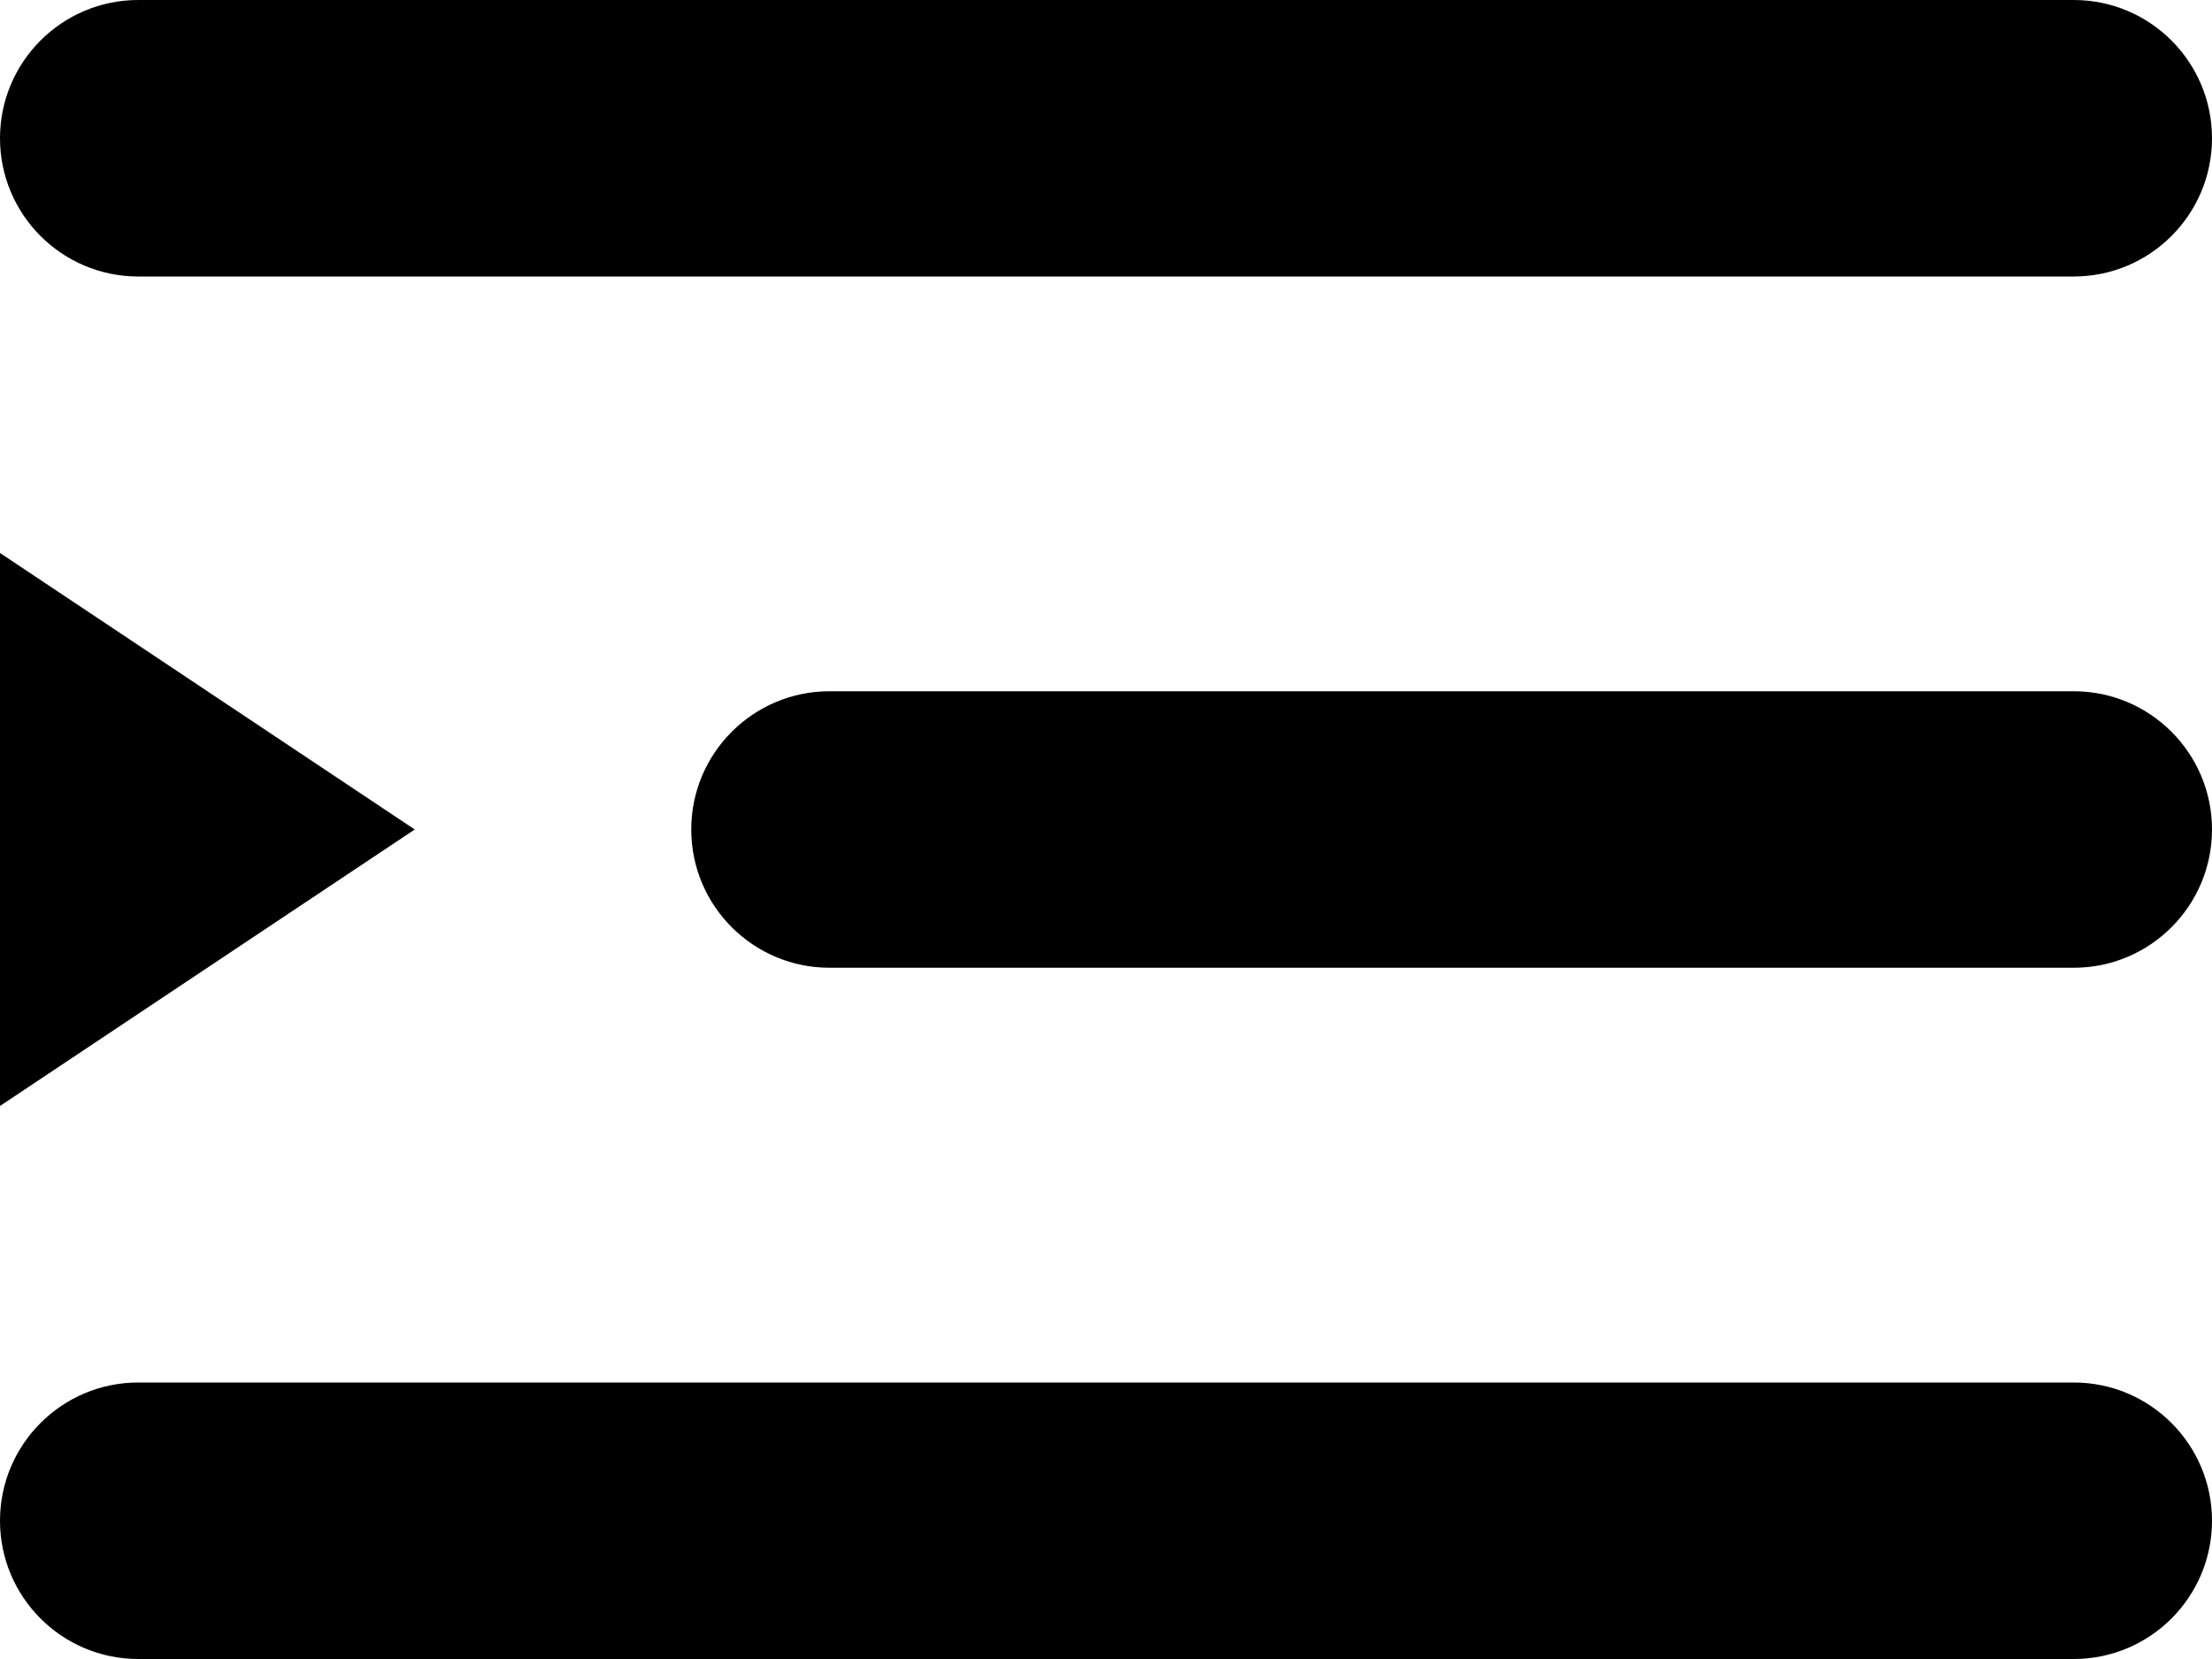
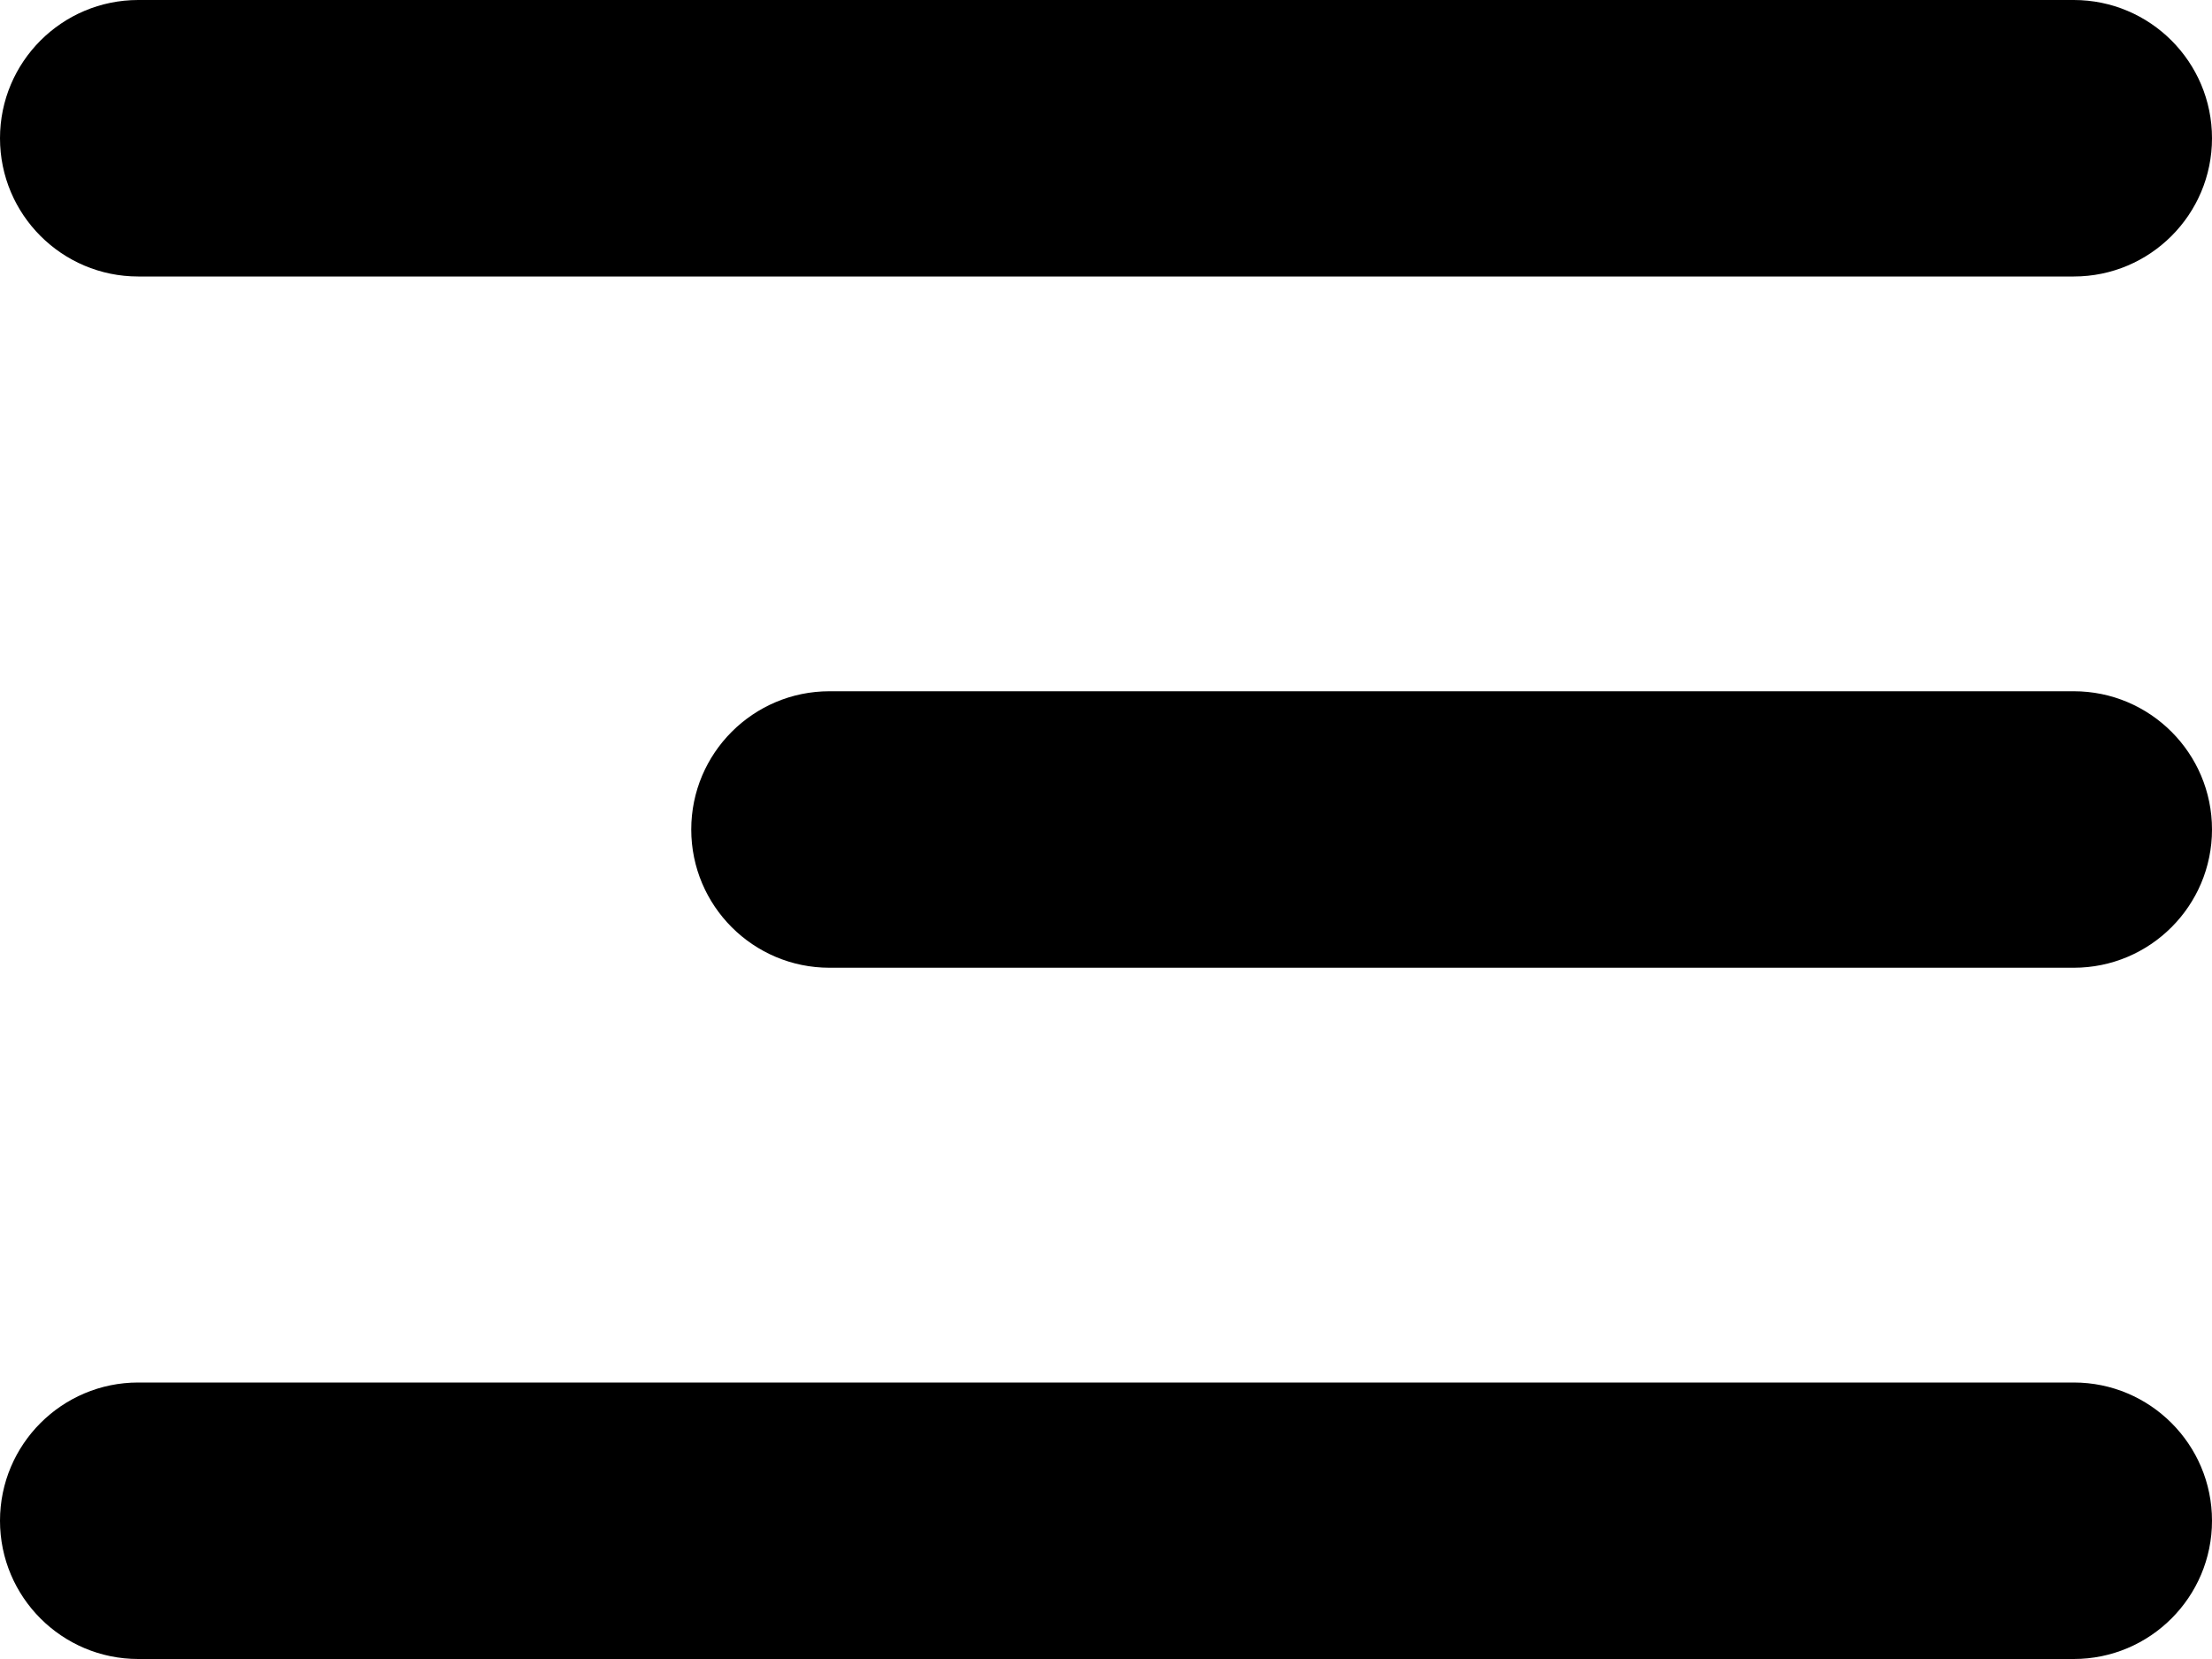
<svg xmlns="http://www.w3.org/2000/svg" width="16px" height="12px" viewBox="0 0 16 12" version="1.1">
  <title>形状结合</title>
  <g id="交易首页" stroke="none" stroke-width="1" fill="none" fill-rule="evenodd">
    <g id="现货买入" transform="translate(-19, -71)" fill="#000000">
      <g id="编组" transform="translate(19, 64)">
-         <path d="M1,7 L15,7 C15.552,7 16,7.448 16,8 C16,8.552 15.552,9 15,9 L1,9 C0.448,9 6.76353751e-17,8.552 0,8 C-6.76353751e-17,7.448 0.448,7 1,7 Z M6,12 L15,12 C15.552,12 16,12.448 16,13 C16,13.552 15.552,14 15,14 L6,14 C5.448,14 5,13.552 5,13 C5,12.448 5.448,12 6,12 Z M1,17 L15,17 C15.552,17 16,17.448 16,18 C16,18.552 15.552,19 15,19 L1,19 C0.448,19 6.76353751e-17,18.552 0,18 C-6.76353751e-17,17.448 0.448,17 1,17 Z M0,11 L0,15 L3,13 L0,11 Z" id="形状结合" />
+         <path d="M1,7 L15,7 C15.552,7 16,7.448 16,8 C16,8.552 15.552,9 15,9 L1,9 C0.448,9 6.76353751e-17,8.552 0,8 C-6.76353751e-17,7.448 0.448,7 1,7 Z M6,12 L15,12 C15.552,12 16,12.448 16,13 C16,13.552 15.552,14 15,14 L6,14 C5.448,14 5,13.552 5,13 C5,12.448 5.448,12 6,12 Z M1,17 L15,17 C15.552,17 16,17.448 16,18 C16,18.552 15.552,19 15,19 L1,19 C0.448,19 6.76353751e-17,18.552 0,18 C-6.76353751e-17,17.448 0.448,17 1,17 Z M0,11 L0,15 L0,11 Z" id="形状结合" />
      </g>
    </g>
  </g>
</svg>